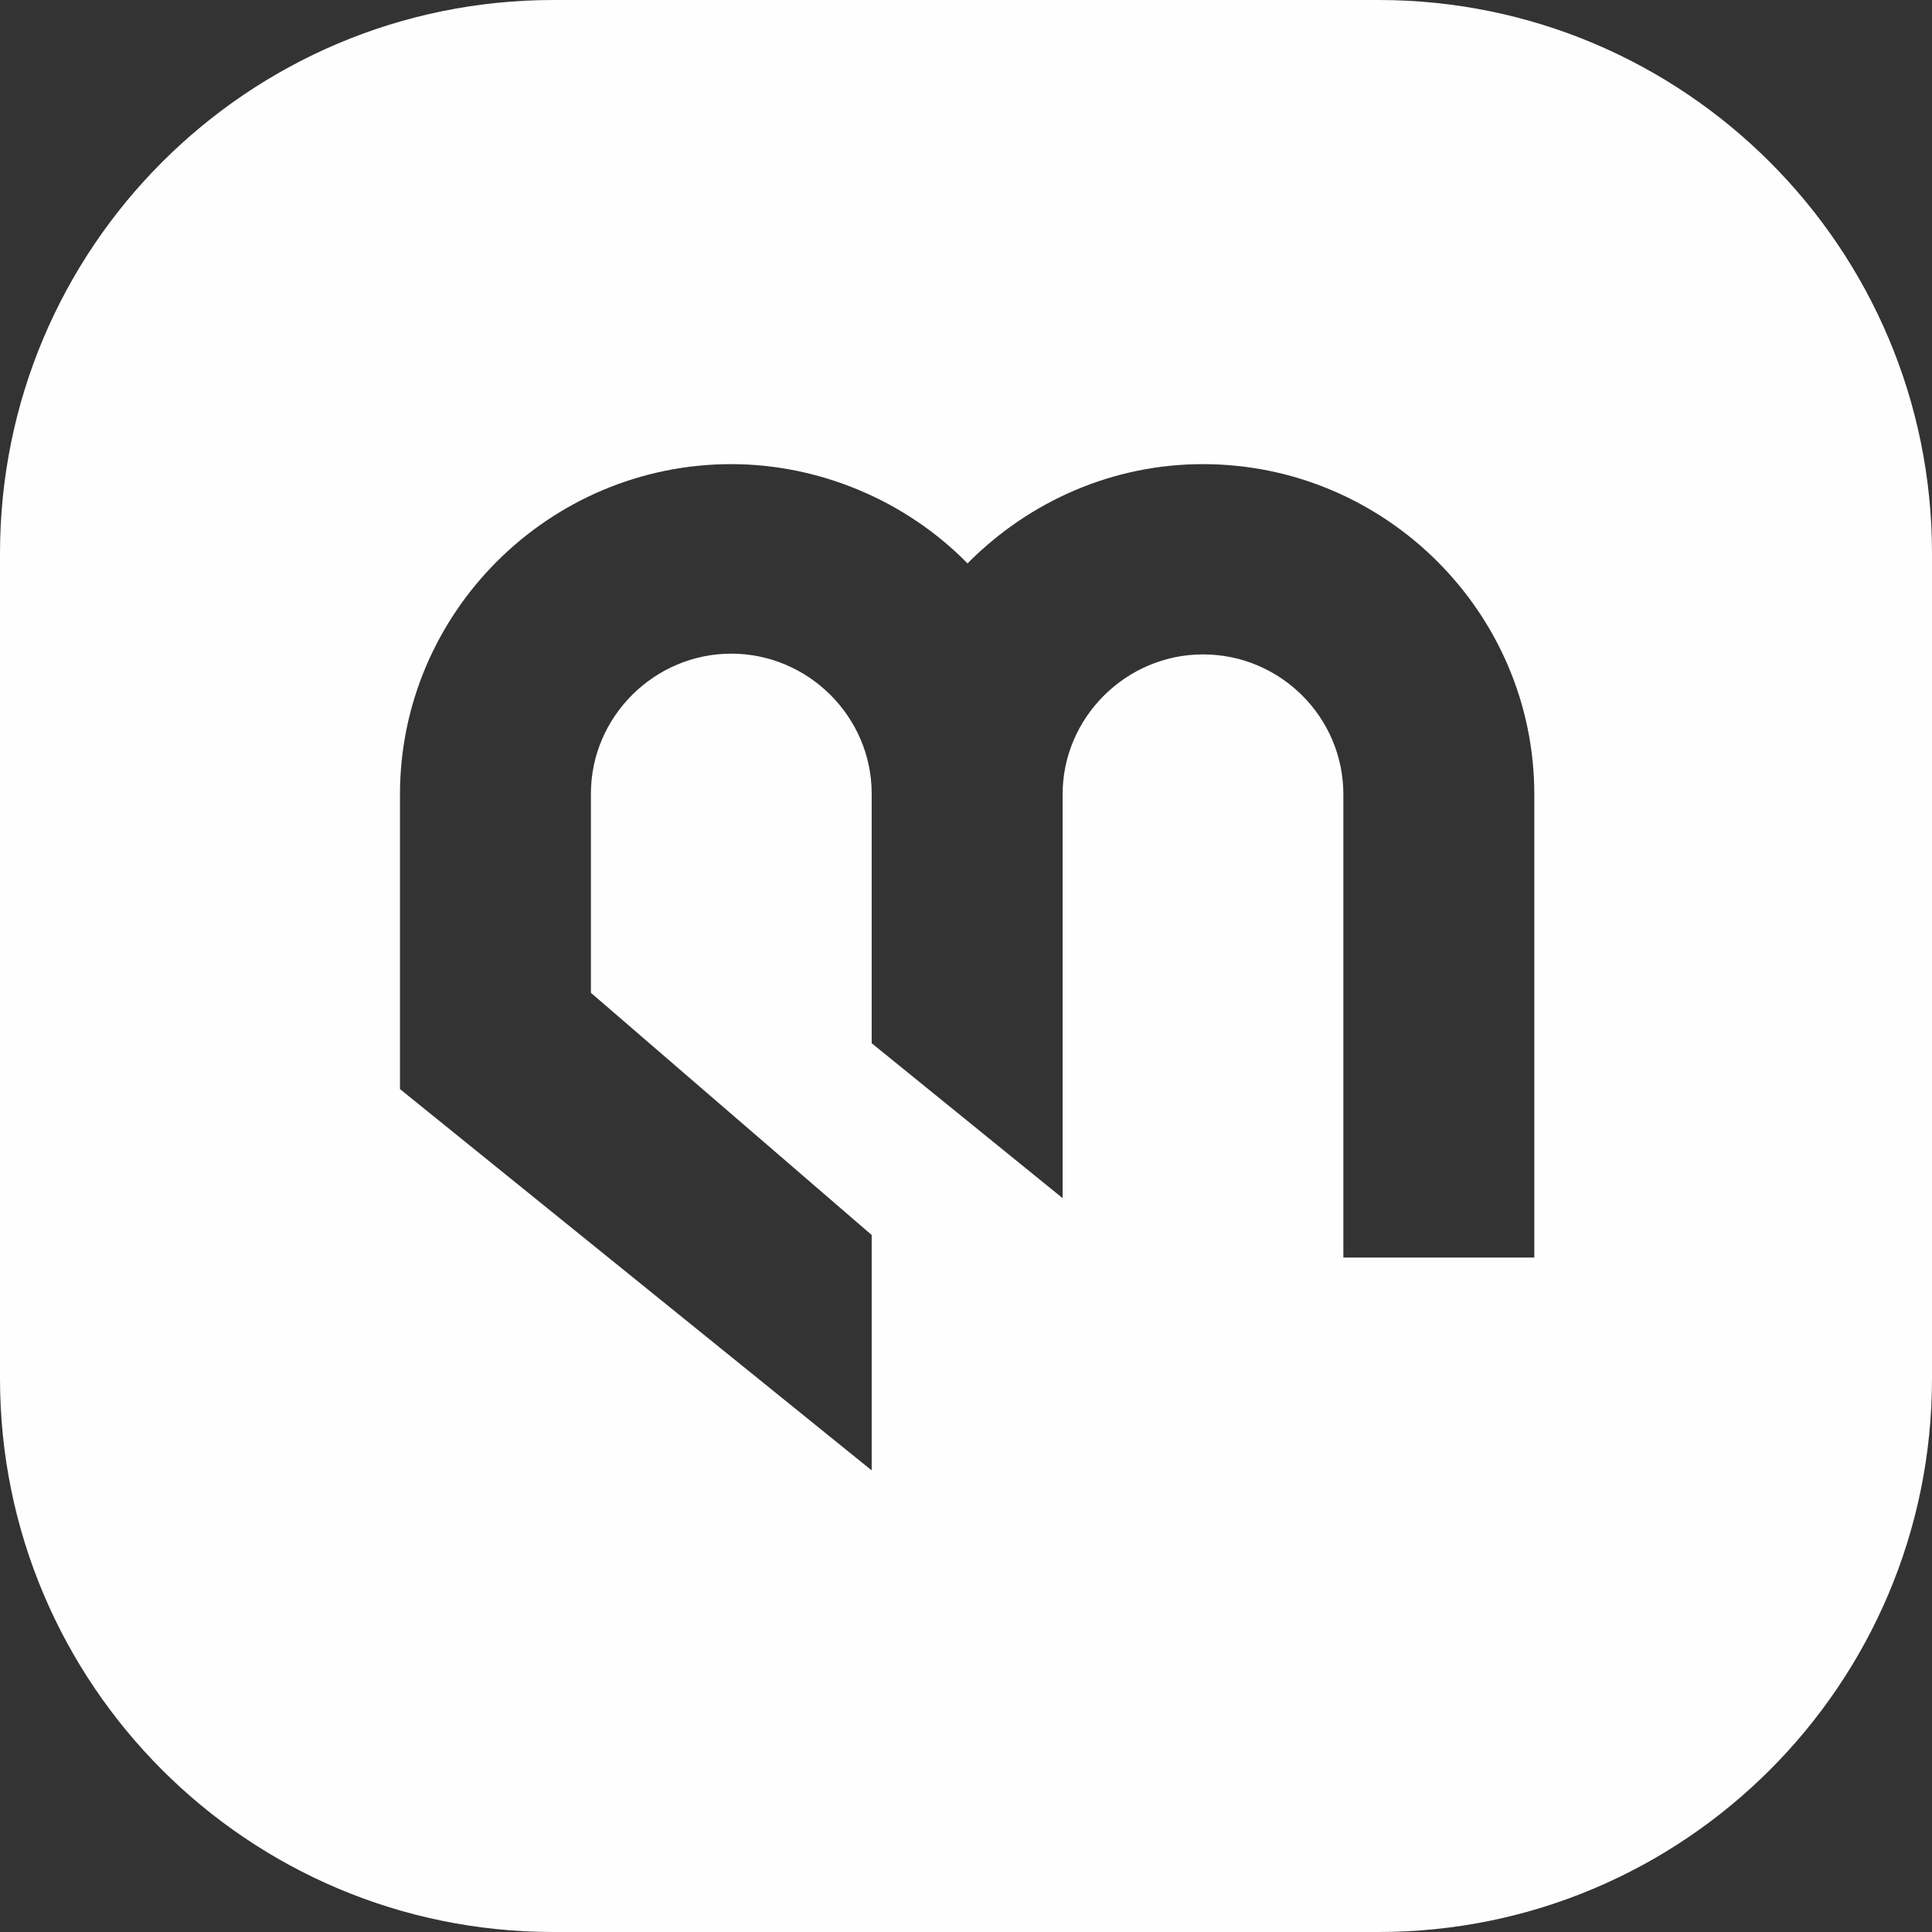
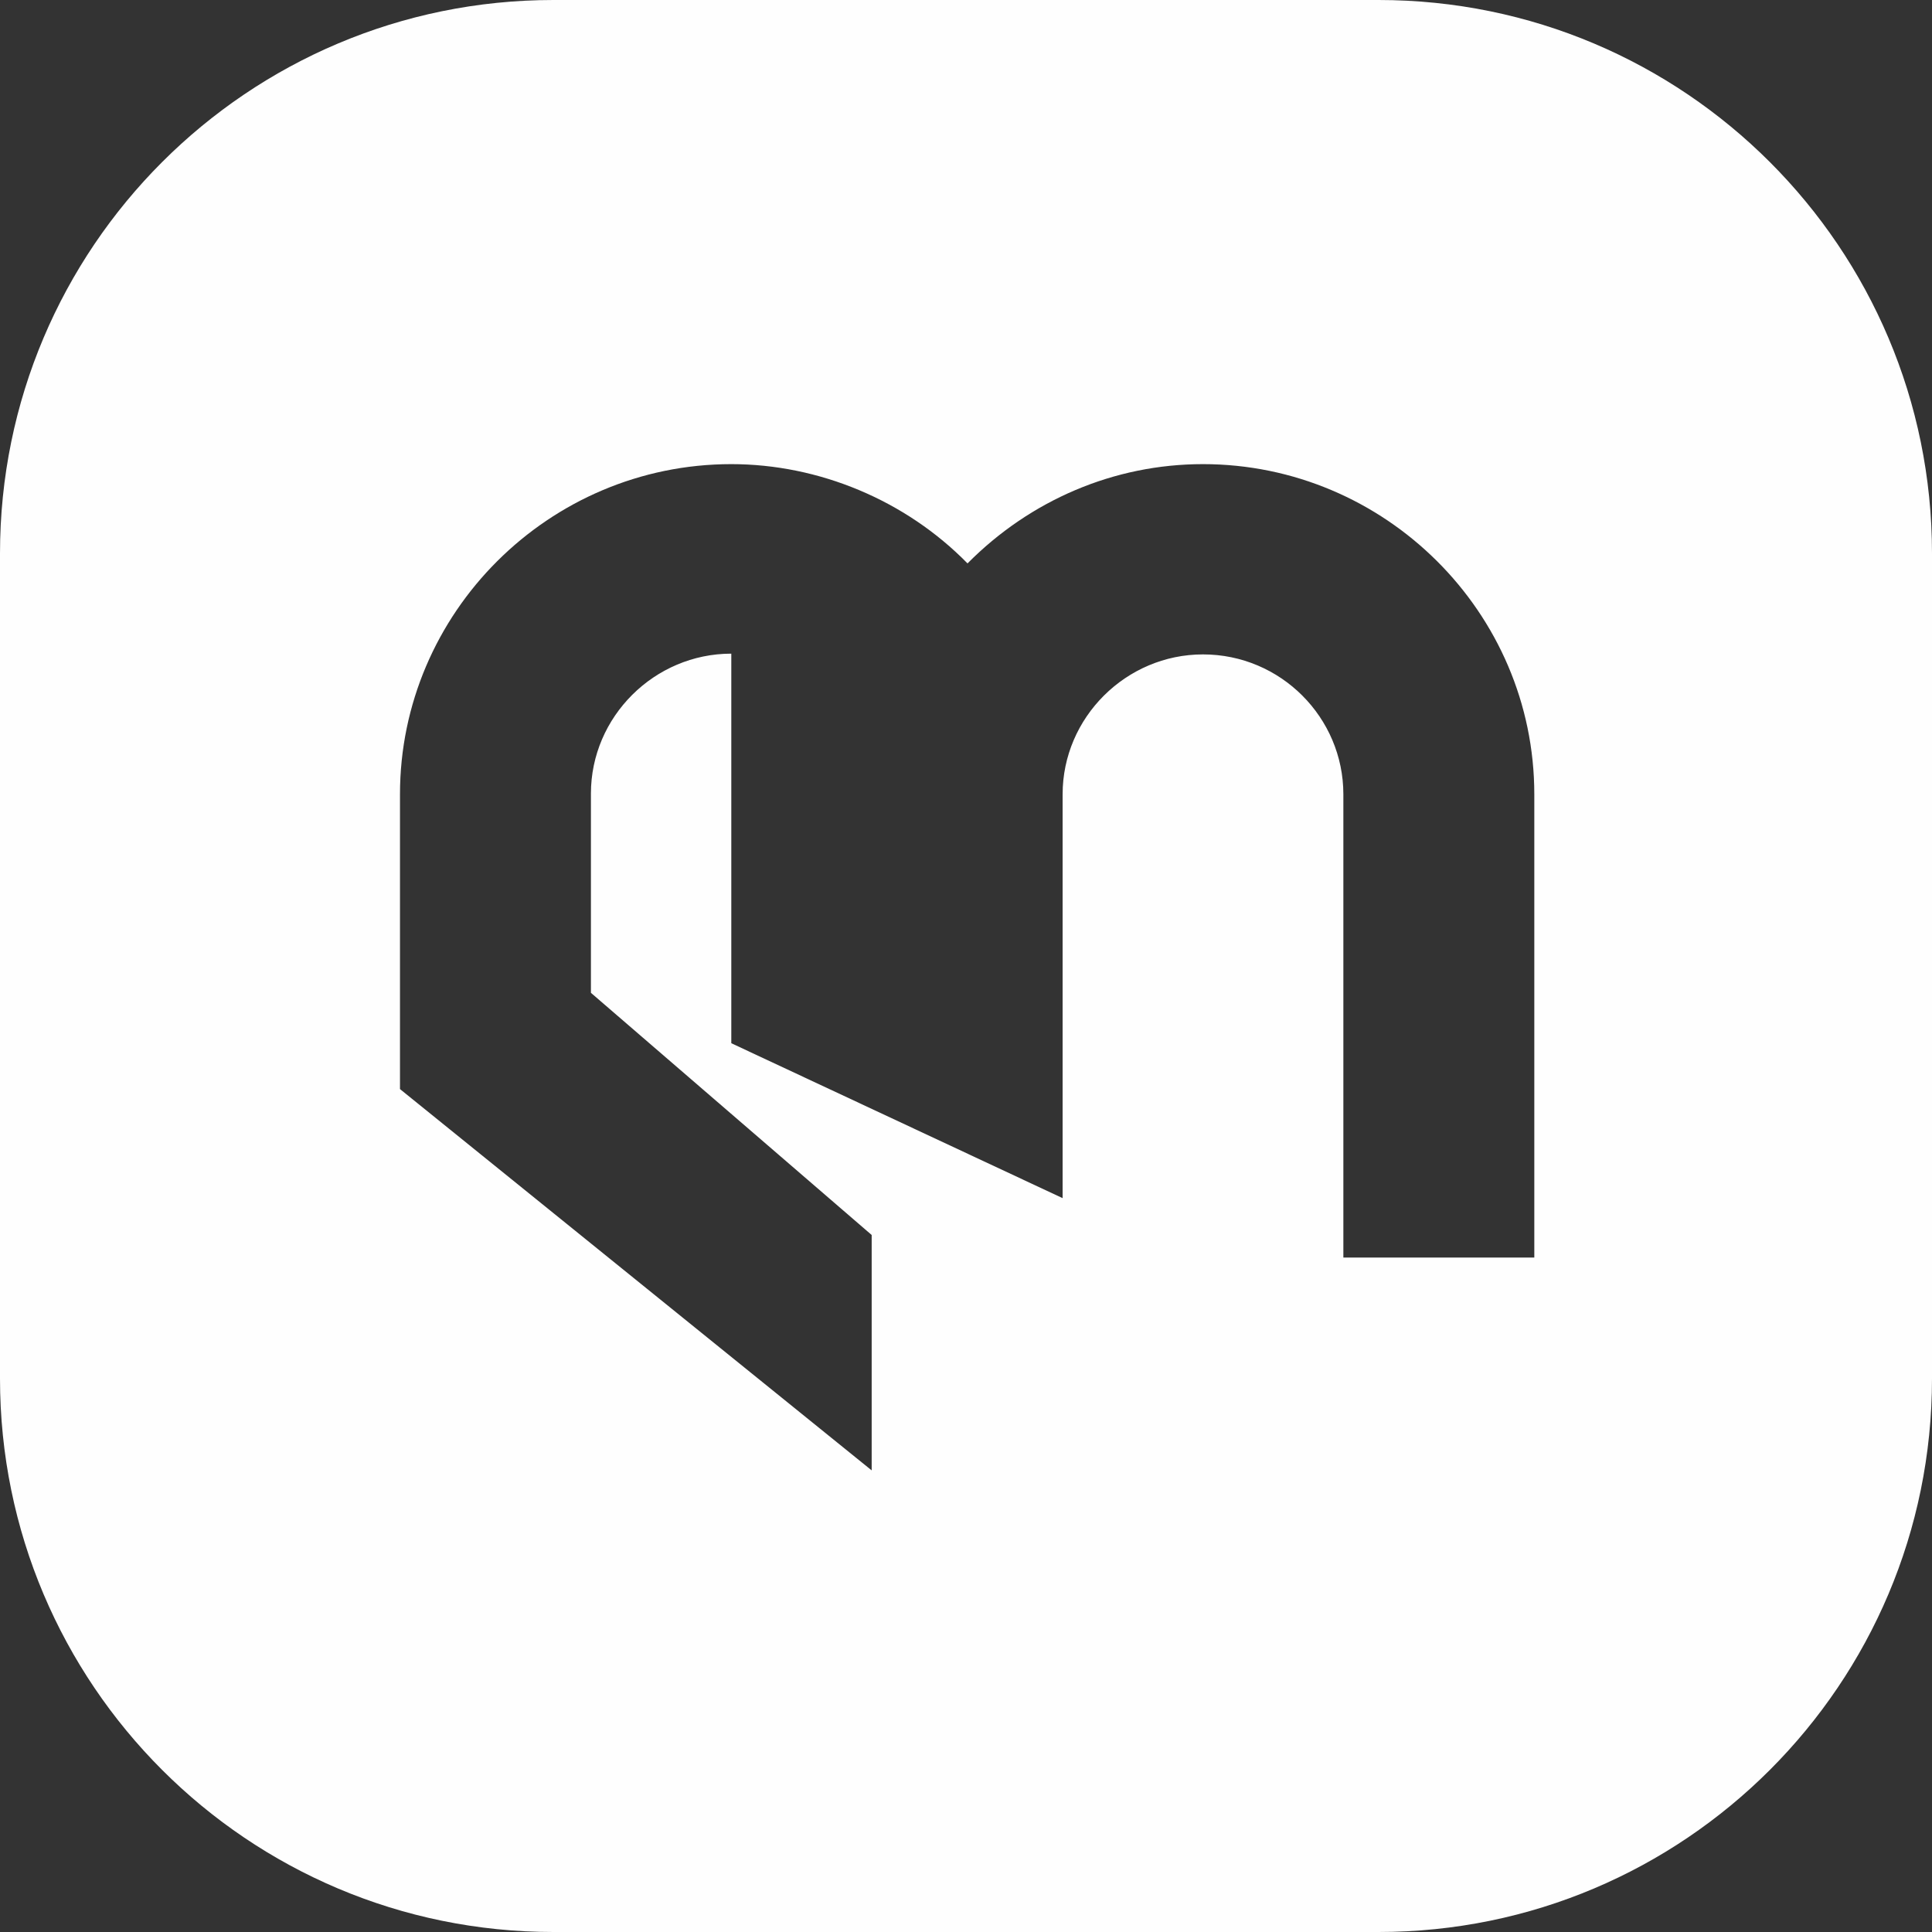
<svg xmlns="http://www.w3.org/2000/svg" width="512" height="512" viewBox="0 0 512 512" fill="none">
  <rect x="0" y="0" width="512" height="512" fill="#333333" stroke="none" />
-   <path d="M365.33 0C446.334 3.29864e-05 512 65.666 512 146.67V365.33C512 446.334 446.334 512 365.33 512H146.67C65.666 512 3.2995e-05 446.334 0 365.33V146.67C3.2995e-05 65.666 65.666 4.1233e-05 146.67 0H365.33ZM318.805 123C295.204 123 273.004 132.566 256.403 149.308C240.003 132.566 217.002 123 193.802 123C145.401 123 106 162.462 106 210.494V288.62L231.003 389.667V327.285L156.601 263.109V210.295C156.601 189.966 173.401 173.225 193.802 173.225C214.202 173.225 231.003 189.966 231.003 210.295V276.463L281.604 317.52V210.494C281.604 190.165 298.404 173.424 318.805 173.424C339.405 173.424 356.005 190.165 356.005 210.494V333.264H406.606V210.494C406.606 162.263 367.005 123 318.805 123Z" fill="#FEFEFE" />
+   <path d="M365.33 0C446.334 3.29864e-05 512 65.666 512 146.67V365.33C512 446.334 446.334 512 365.33 512H146.67C65.666 512 3.2995e-05 446.334 0 365.33V146.67C3.2995e-05 65.666 65.666 4.1233e-05 146.67 0H365.33ZM318.805 123C295.204 123 273.004 132.566 256.403 149.308C240.003 132.566 217.002 123 193.802 123C145.401 123 106 162.462 106 210.494V288.62L231.003 389.667V327.285L156.601 263.109V210.295C156.601 189.966 173.401 173.225 193.802 173.225V276.463L281.604 317.52V210.494C281.604 190.165 298.404 173.424 318.805 173.424C339.405 173.424 356.005 190.165 356.005 210.494V333.264H406.606V210.494C406.606 162.263 367.005 123 318.805 123Z" fill="#FEFEFE" />
</svg>